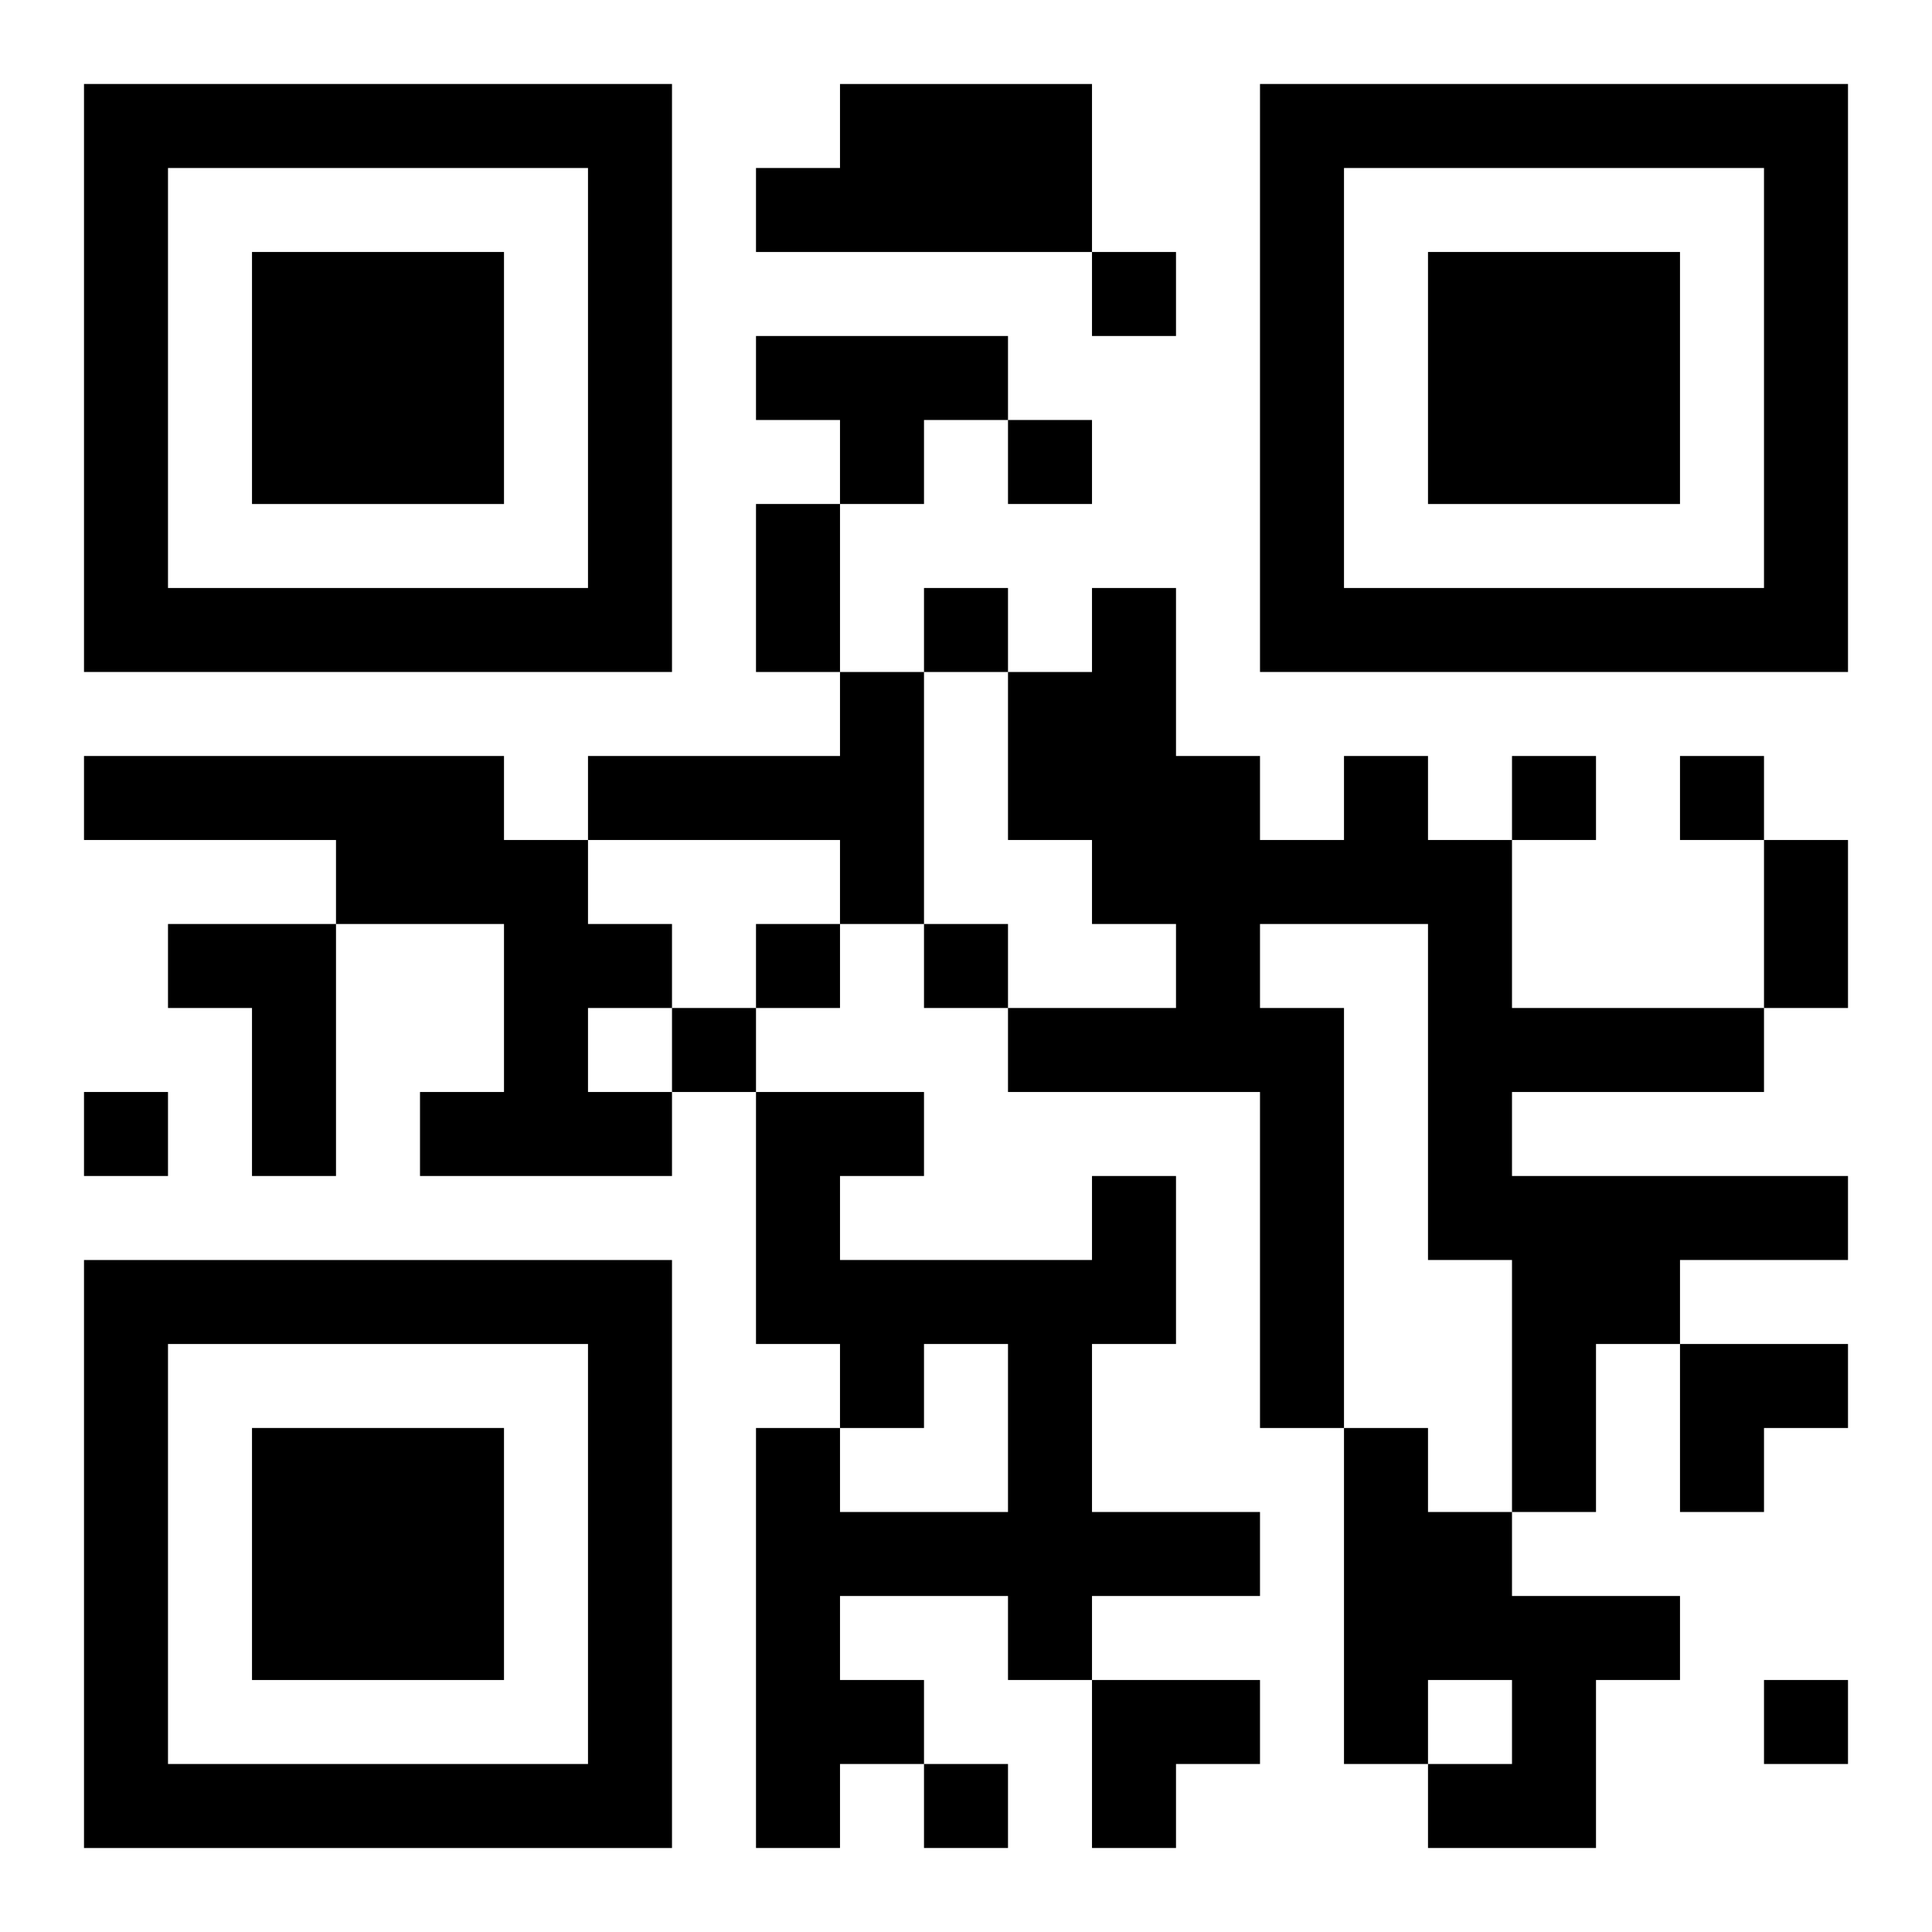
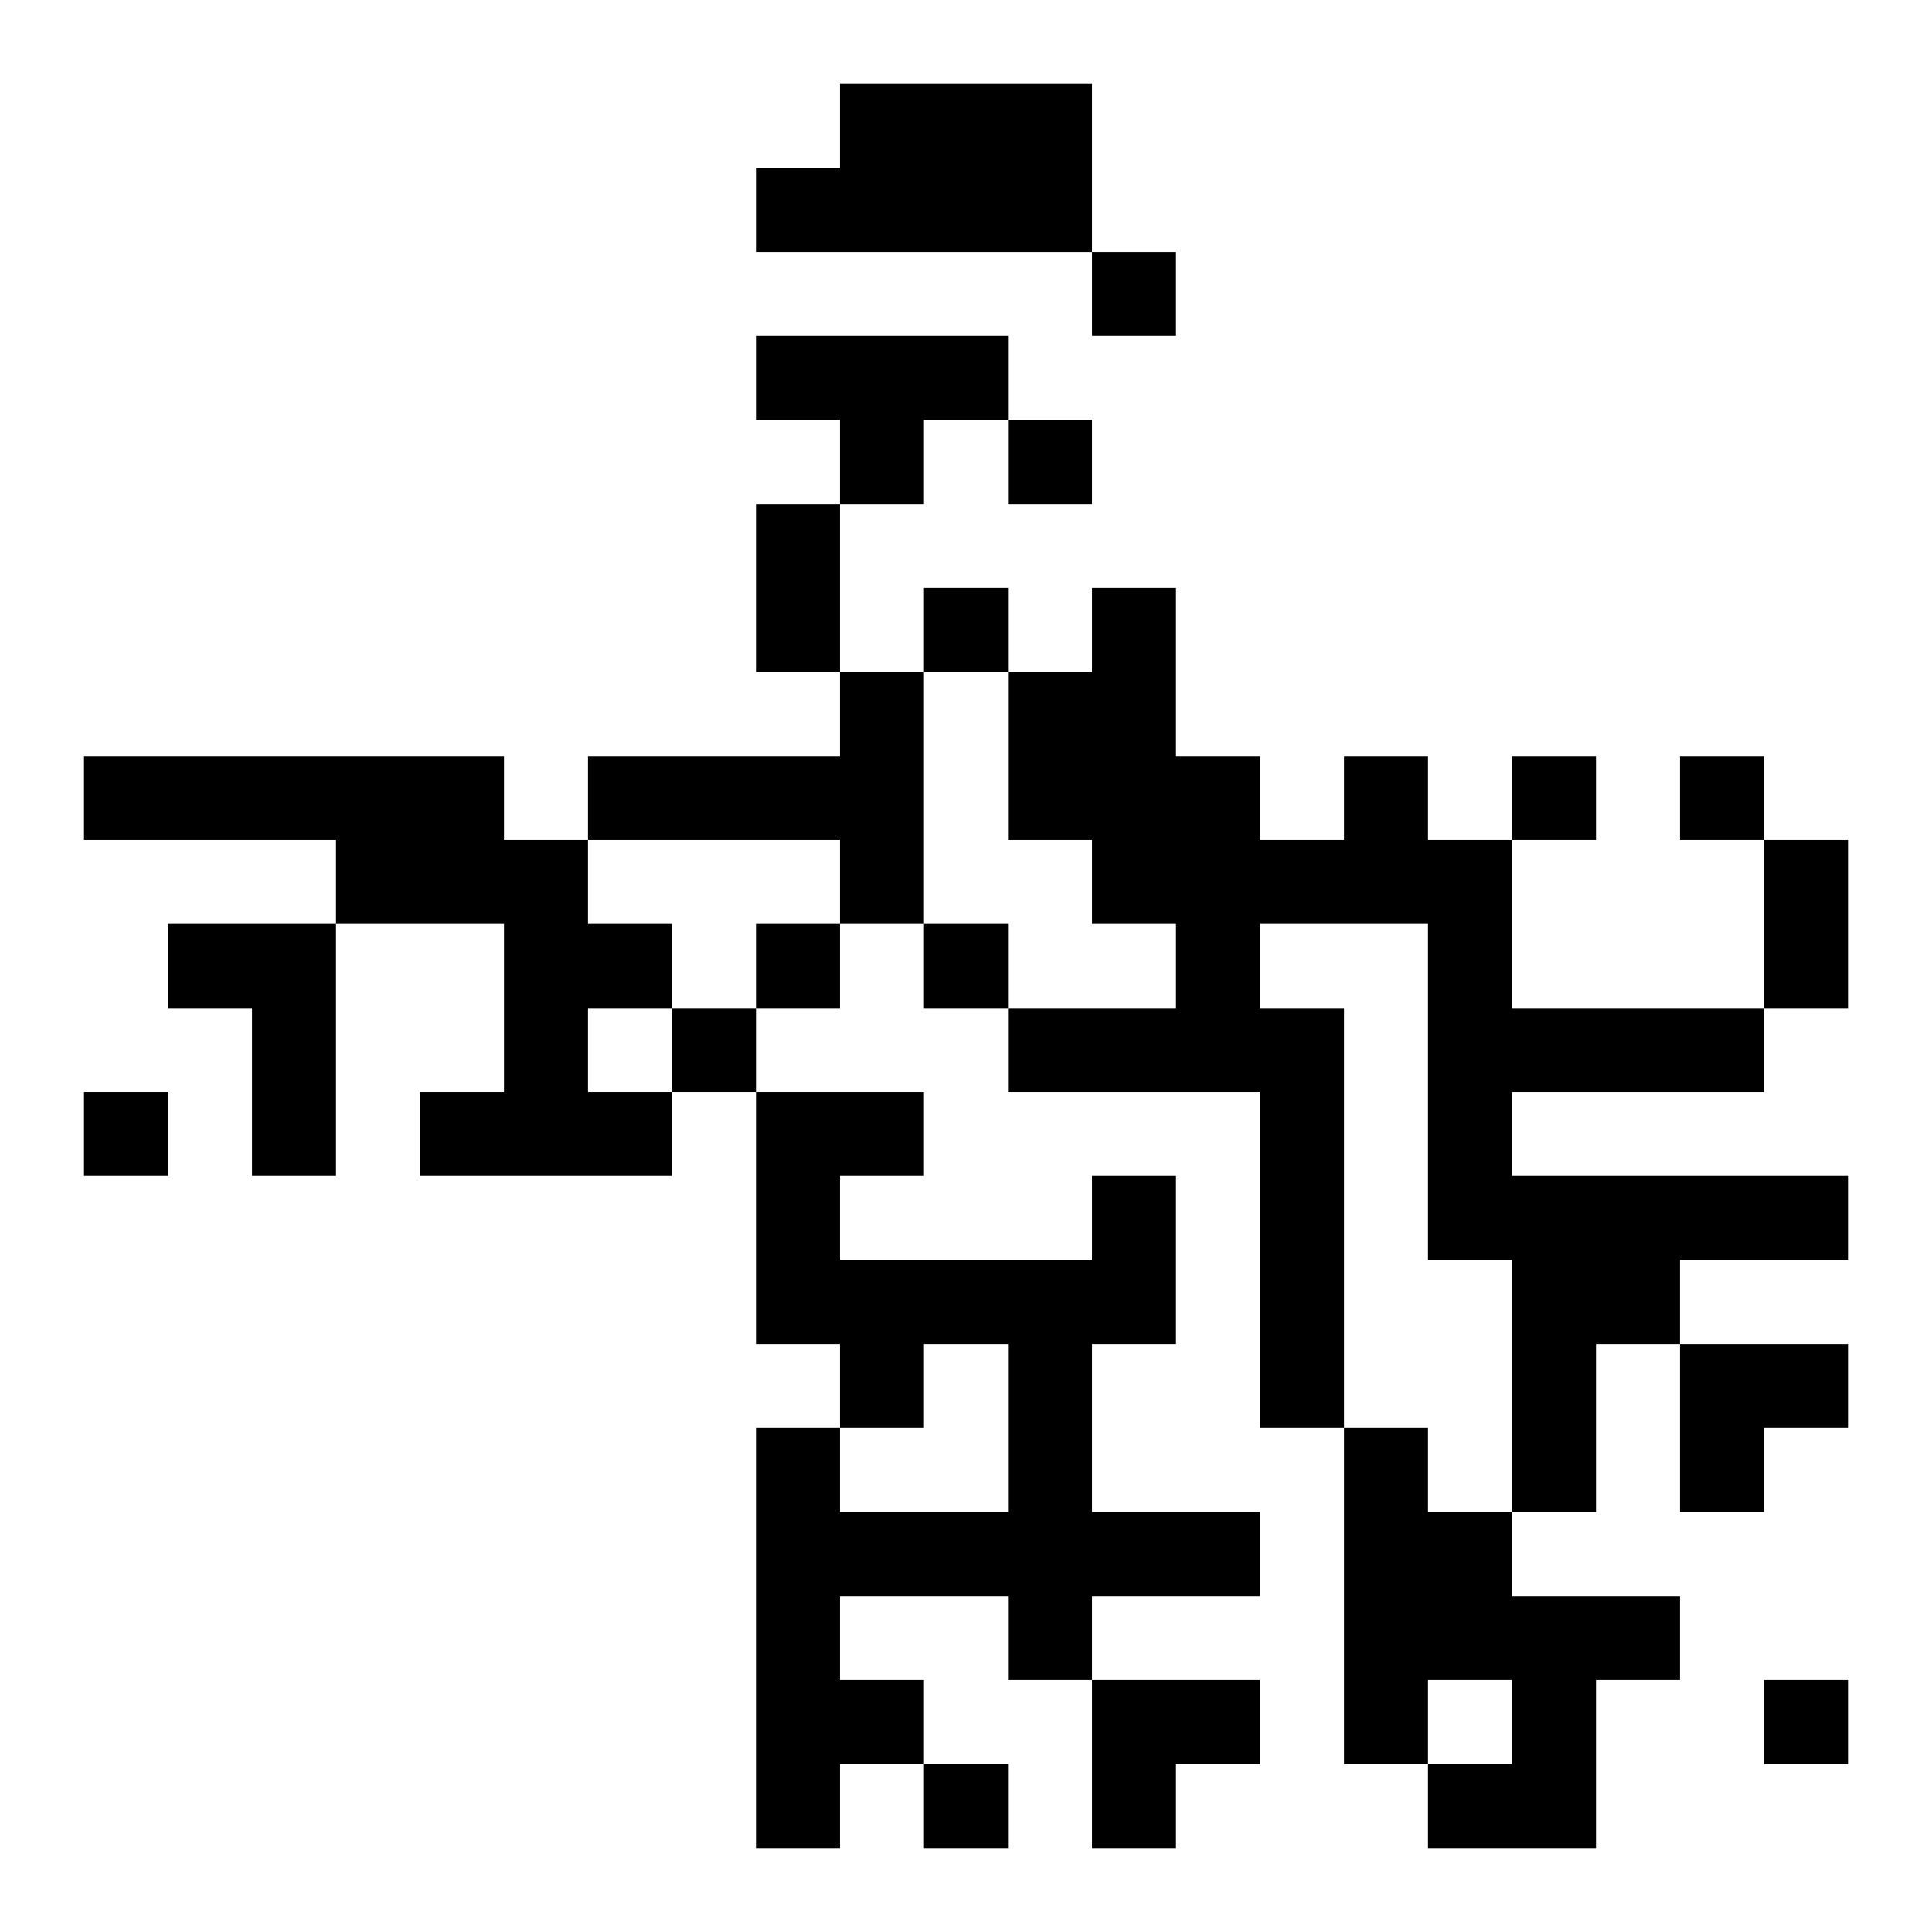
<svg xmlns="http://www.w3.org/2000/svg" xmlns:xlink="http://www.w3.org/1999/xlink" width="250" height="250" baseProfile="full" version="1.1" viewBox="-1 -1 23 23">
  <symbol id="a">
-     <path d="m0 7v7h7v-7h-7zm1 1h5v5h-5v-5zm1 1v3h3v-3h-3z" />
-   </symbol>
+     </symbol>
  <use y="-7" xlink:href="#a" />
  <use y="7" xlink:href="#a" />
  <use x="14" y="-7" xlink:href="#a" />
  <path d="m9 0h3v2h-4v-1h1v-1m-1 3h3v1h-1v1h-1v-1h-1v-1m1 4h1v3h-1v-1h-3v-1h3v-1m-9 1h5v1h1v1h1v1h-1v1h1v1h-3v-1h1v-2h-2v-1h-3v-1m15 0h1v1h1v2h3v1h-3v1h4v1h-2v1h-1v2h-1v-3h-1v-4h-2v1h1v5h-1v-4h-3v-1h2v-1h-1v-1h-1v-2h1v-1h1v2h1v1h1v-1m-14 2h2v3h-1v-2h-1v-1m11 3h1v2h-1v2h2v1h-2v1h-1v-1h-2v1h1v1h-1v1h-1v-5h1v1h2v-2h-1v1h-1v-1h-1v-3h2v1h-1v1h3v-1m3 3h1v1h1v1h2v1h-1v2h-2v-1h1v-1h-1v1h-1v-4m-3-14v1h1v-1h-1m-1 2v1h1v-1h-1m-1 2v1h1v-1h-1m7 2v1h1v-1h-1m2 0v1h1v-1h-1m-11 2v1h1v-1h-1m2 0v1h1v-1h-1m-3 1v1h1v-1h-1m-7 1v1h1v-1h-1m20 7v1h1v-1h-1m-10 1v1h1v-1h-1m-2-15h1v2h-1v-2m12 4h1v2h-1v-2m-1 6h2v1h-1v1h-1zm-7 4h2v1h-1v1h-1z" />
</svg>